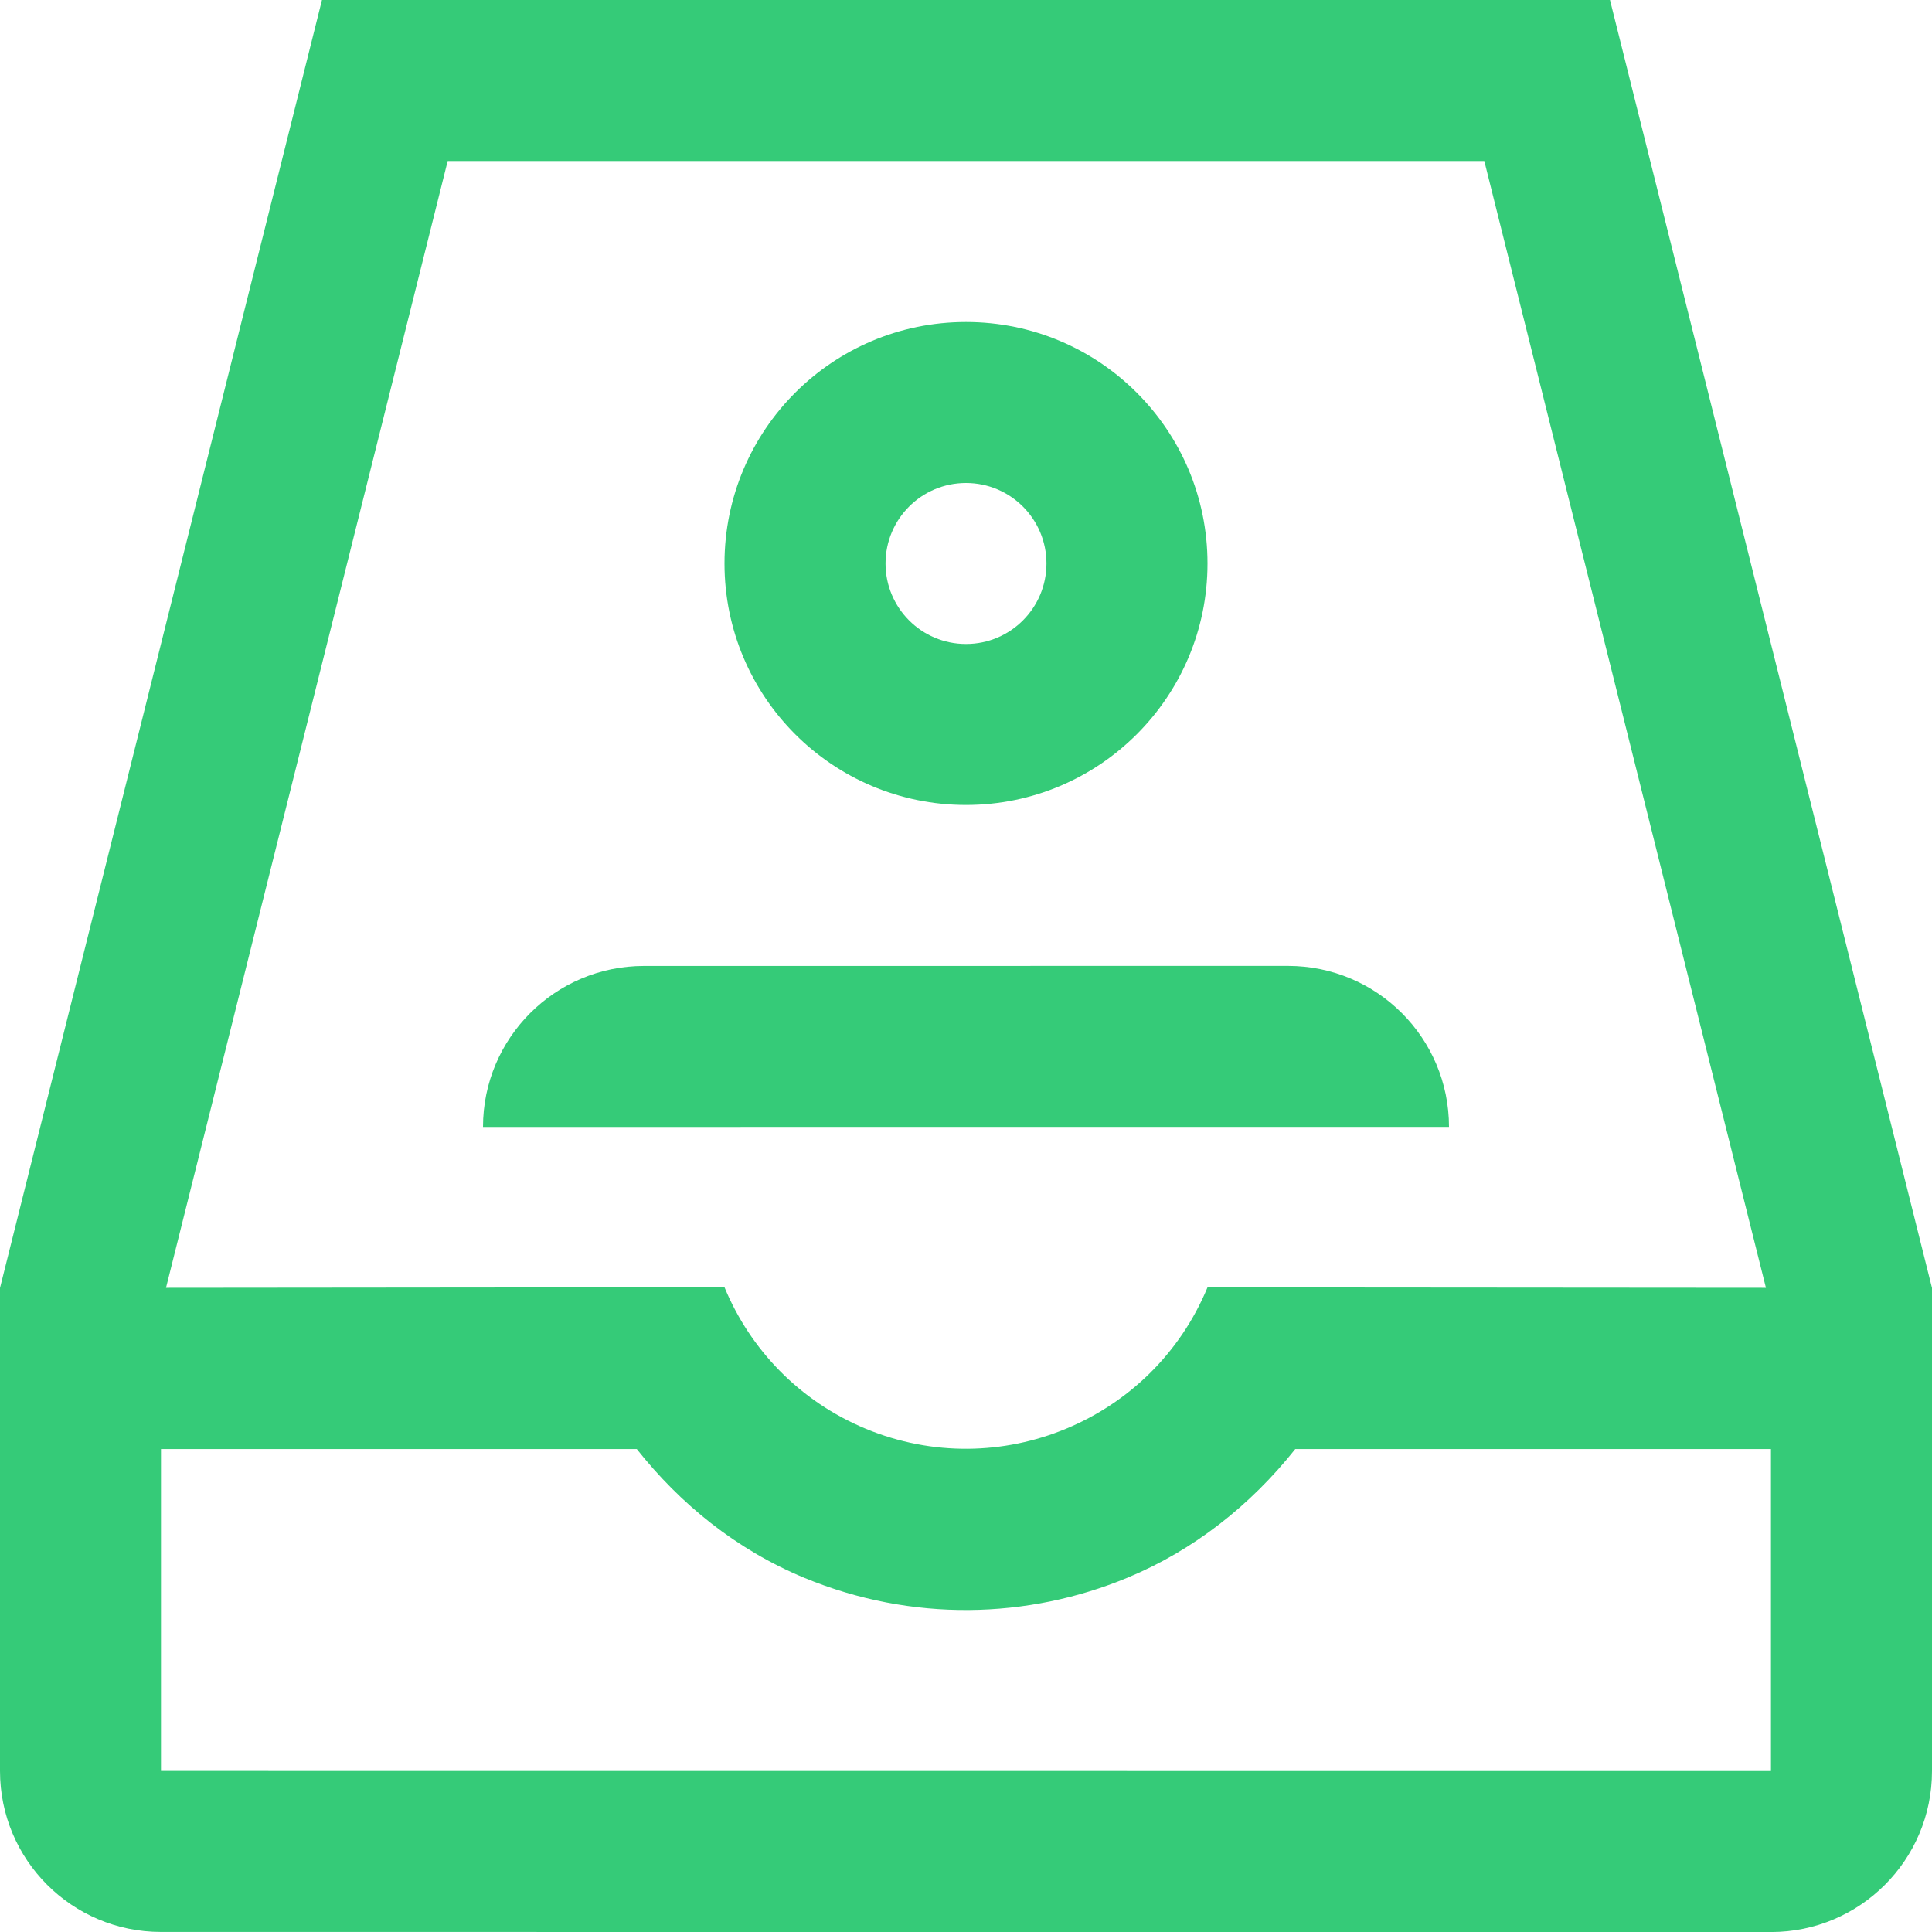
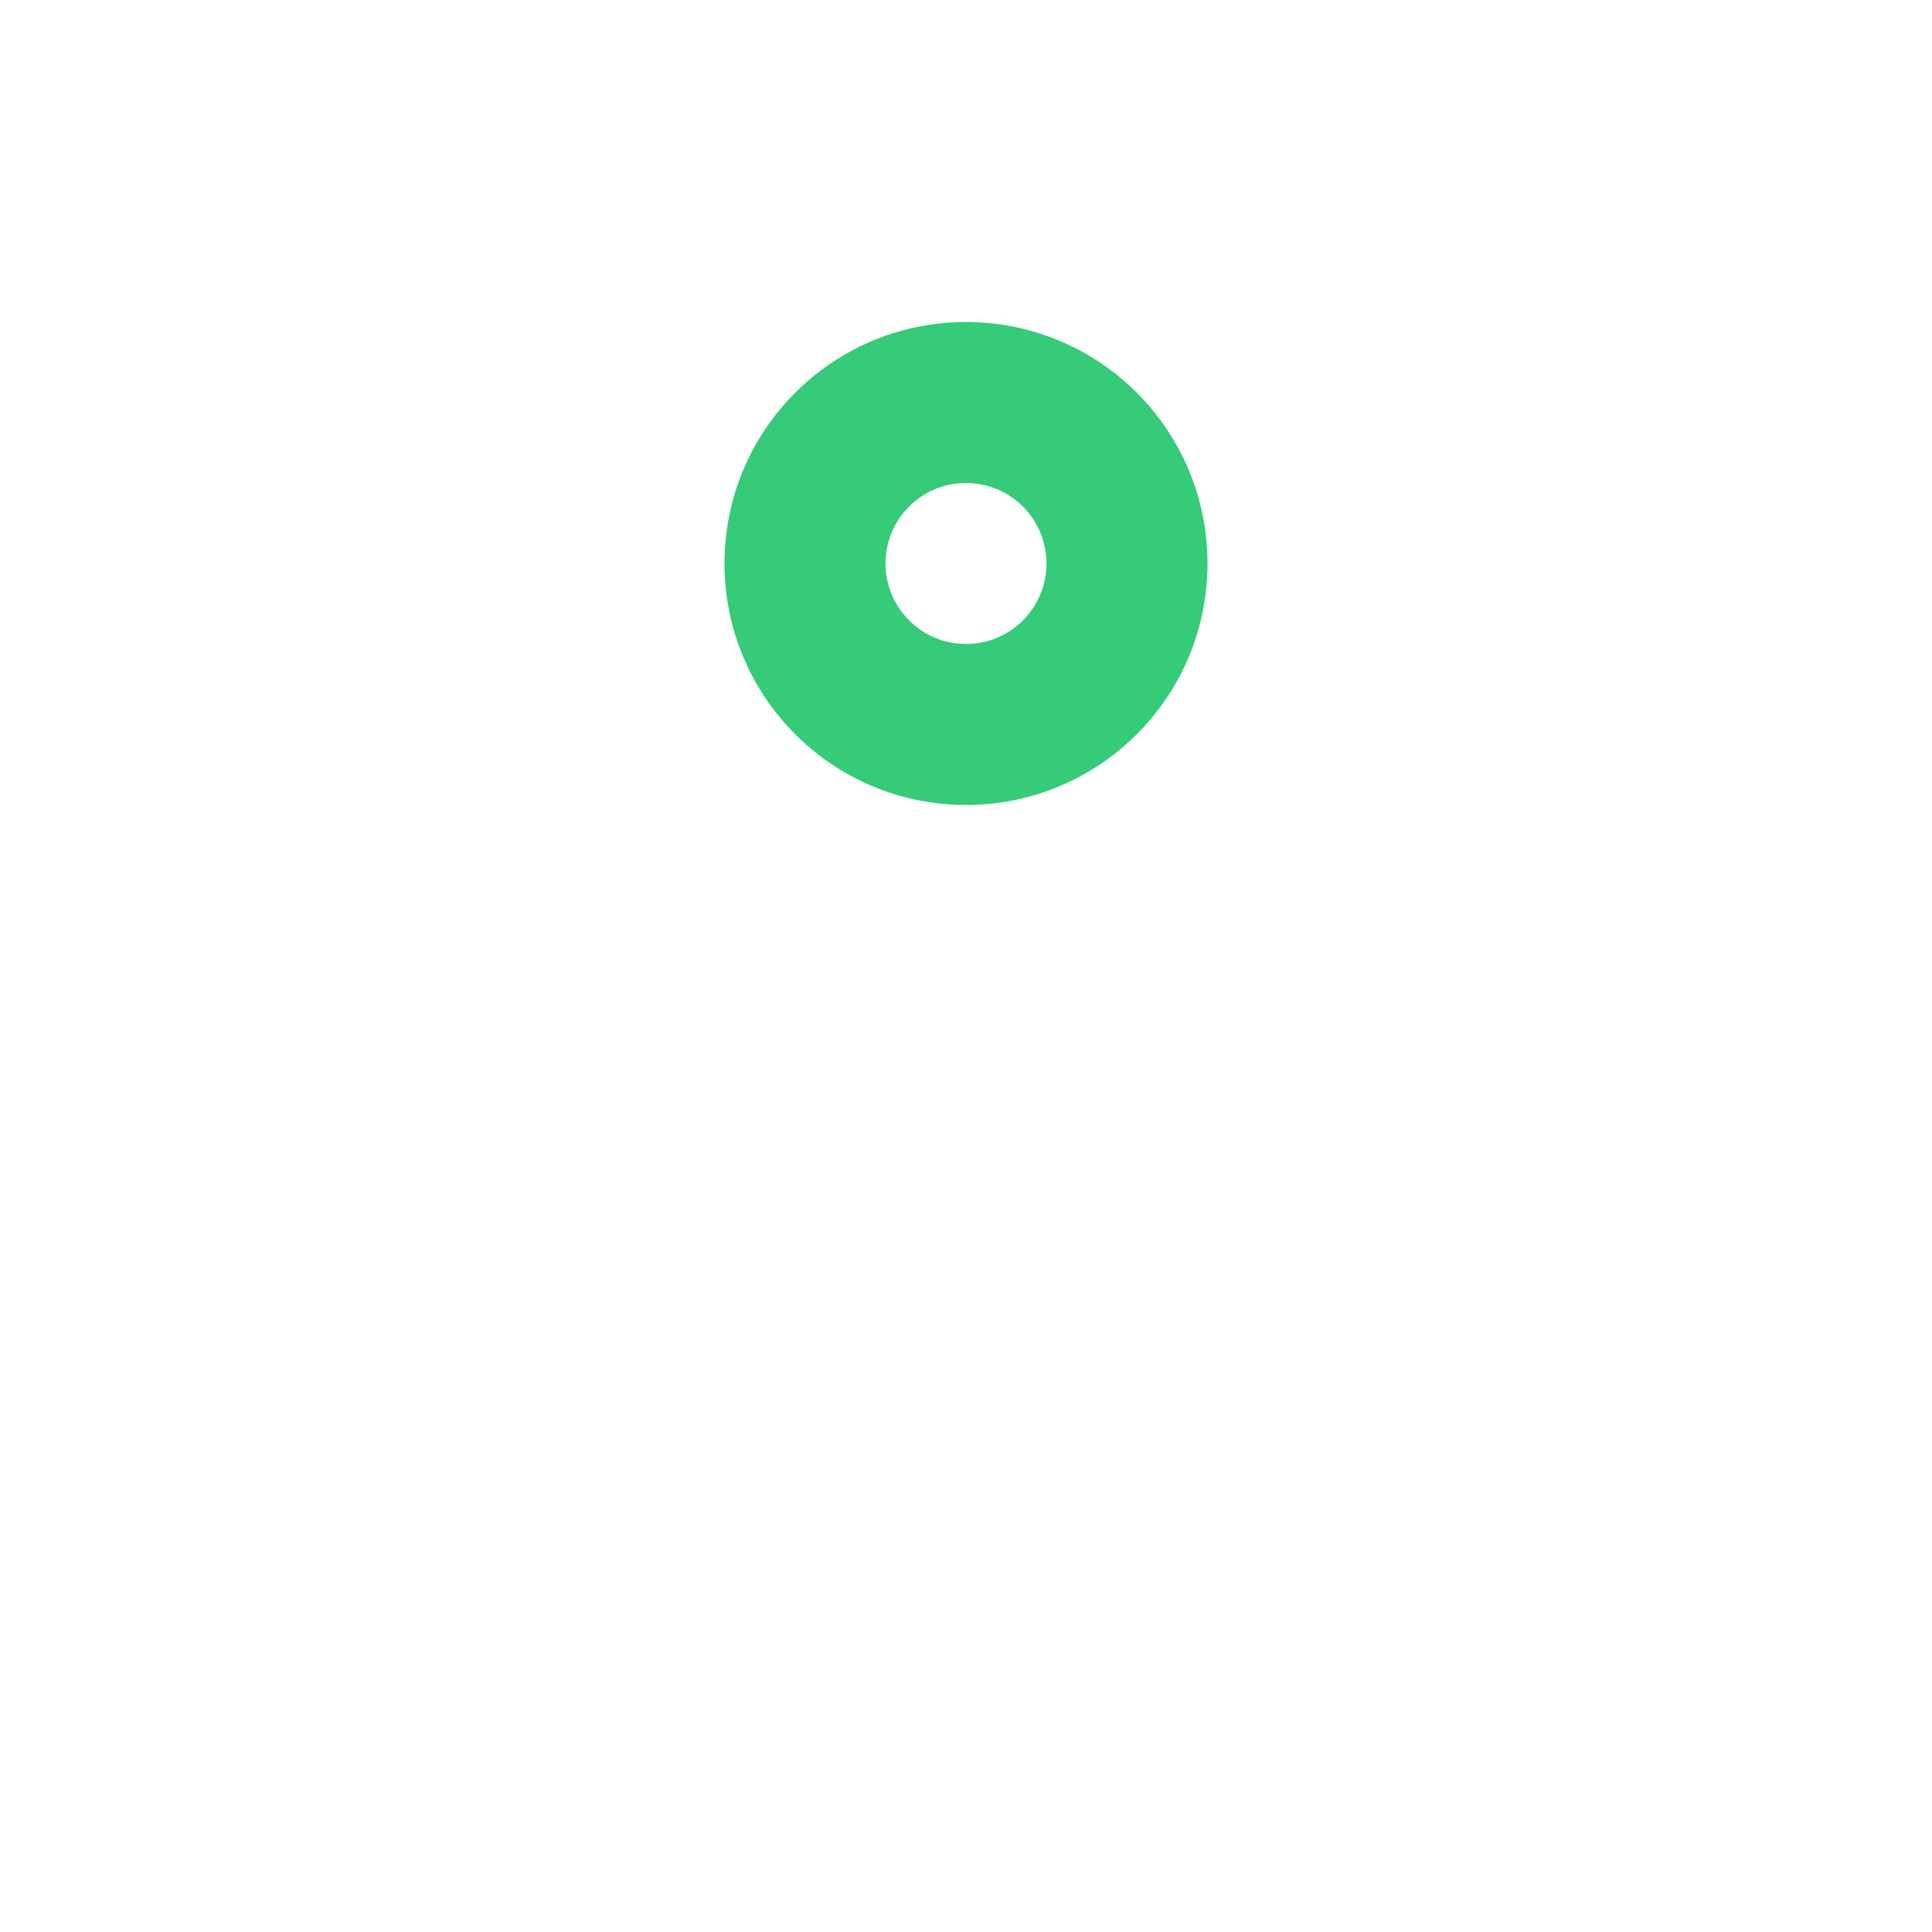
<svg xmlns="http://www.w3.org/2000/svg" width="40" height="40" viewBox="0 0 40 40" fill="none">
  <path d="M20 6.667C17.236 6.667 15 8.904 15 11.666C15 14.428 17.236 16.666 20 16.666C22.763 16.666 25 14.428 25 11.666C25 8.904 22.763 6.667 20 6.667ZM20 13.333C19.079 13.333 18.334 12.586 18.334 11.666C18.334 10.746 19.079 10 20 10C20.921 10 21.666 10.746 21.666 11.666C21.666 12.587 20.921 13.333 20 13.333Z" fill="#35CB78" />
-   <path d="M33.333 0H6.666L0 26.666V36.666C0 38.507 1.492 39.999 3.333 39.999L36.666 40.001C38.508 40.001 40 38.509 40 36.668V26.666L33.333 0ZM9.269 3.333H30.731L36.562 26.663L25 26.654C24.428 28.034 23.351 29.051 22.07 29.581C20.791 30.112 19.31 30.154 17.929 29.583C16.548 29.01 15.53 27.933 15 26.652L3.437 26.663L9.269 3.333ZM36.666 36.668L3.333 36.666V30.001H13.184C14.078 31.129 15.23 32.076 16.652 32.667C18.883 33.59 21.279 33.522 23.344 32.664C24.697 32.104 25.882 31.178 26.817 30.001H36.666L36.666 36.668Z" fill="#35CB78" />
-   <path d="M30 23.331C30 21.491 28.508 19.998 26.667 19.998L13.334 19.999C11.492 19.999 10 21.492 10 23.332L30 23.331Z" fill="#35CB78" />
</svg>